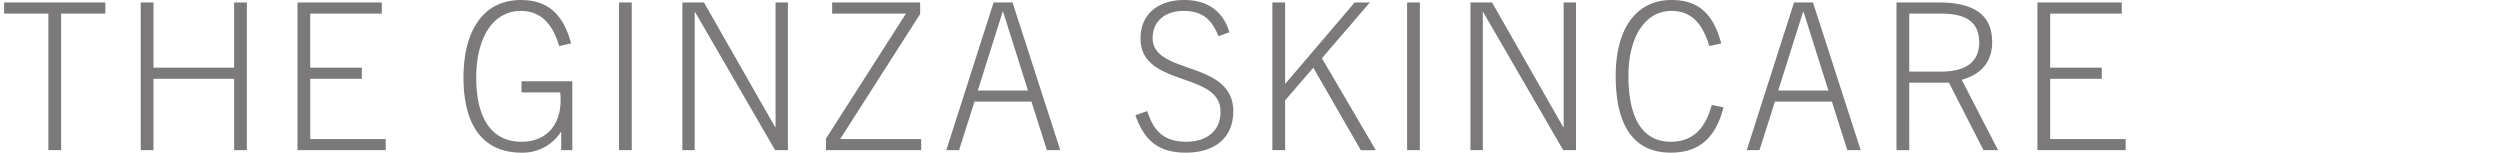
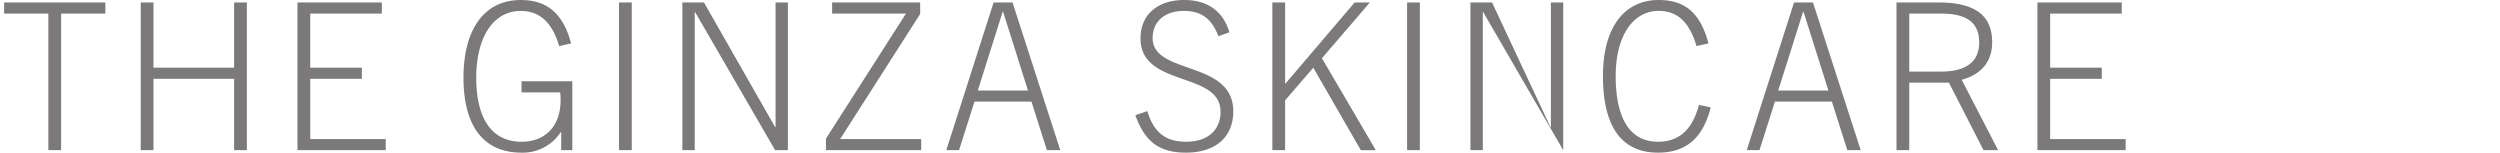
<svg xmlns="http://www.w3.org/2000/svg" width="606" height="37" viewBox="0 0 606 37">
  <g id="atg_tgsc_ttl_01" transform="translate(-110 -2039)">
-     <path id="atg_tgsc_ttl_01-2" data-name="atg_tgsc_ttl_01" d="M15.263-.1V-33.209H25.984V-35.9H1.45v2.693H12.171V-.1Zm45.028,0V-35.9H57.2v15.807H37.652V-35.9H34.561V-.1h3.092V-17.4H57.2V-.1ZM93.95-.1V-2.791h-18.3V-17.4H88.166v-2.693H75.649V-33.209H93V-35.9H72.558V-.1Zm45.228,0V-16.8H126.861v2.693h9.375a13.4,13.4,0,0,1,.1,1.895c0,6.333-3.74,10.073-9.474,10.073-7.131,0-10.97-5.535-10.97-15.508,0-10.023,4.239-16.206,10.821-16.206,4.388,0,7.58,2.643,9.275,8.527l2.892-.648c-1.995-7.58-6.133-10.522-12.167-10.522-9.125,0-13.912,7.43-13.912,18.8C112.8-6.082,117.536.5,126.861.5a10.975,10.975,0,0,0,9.524-4.987h.1V-.1Zm14.411,0V-35.9H150.5V-.1Zm37.848,0V-35.9h-2.992V-5.683h-.1L171.092-35.9h-5.236V-.1h2.992v-33.46h.1L188.345-.1Zm32.313,0V-2.791H204.1l19.4-30.318V-35.9H202.158v2.693h17.9l-19.4,30.318V-.1Zm33.709,0L245.889-35.9H241.3L229.833-.1h3.092l3.74-11.768h13.813L254.217-.1ZM243.5-33.658h.1l6.034,19.1H237.462Zm54.952,4.987c-1.4-4.787-4.937-7.829-10.97-7.829-6.133,0-10.571,3.291-10.571,9.325,0,11.918,19.4,7.879,19.4,17.752,0,4.737-3.441,7.28-8.278,7.28-5.236,0-7.929-2.394-9.474-7.43l-2.892,1C277.853-2.392,281.244.5,287.926.5c6.732,0,11.469-3.391,11.469-10.023,0-12.466-19.547-8.726-19.547-17.752,0-4.089,3.042-6.582,7.53-6.582,4.388,0,6.782,1.945,8.427,6.133ZM333.951-.1l-13.065-22.29L332.505-35.9h-3.69L312.061-16.255h-.1V-35.9h-3.092V-.1h3.092V-12.166l6.832-7.929,11.519,20Zm10.671,0V-35.9h-3.092V-.1Zm37.848,0V-35.9h-2.992V-5.683h-.1L362.125-35.9h-5.236V-.1h2.992v-33.46h.1L379.379-.1Zm32.911-10.97c-1.646,6.084-4.887,8.926-9.923,8.926-6.931,0-10.272-5.784-10.272-15.957,0-9.524,4.089-15.757,10.422-15.757,4.488,0,7.43,2.643,9.175,8.527l2.892-.648c-1.995-7.58-5.884-10.522-12.067-10.522-8.427,0-13.513,6.782-13.513,18.4,0,11.469,3.939,18.6,13.364,18.6,6.383,0,10.771-3.092,12.766-10.97ZM451.484-.1,439.915-35.9h-4.588L423.858-.1h3.092l3.74-11.768H444.5L448.242-.1ZM437.521-33.658h.1l6.034,19.1H431.488ZM484.794-.1l-8.826-17.054c4.488-1.247,7.38-4.139,7.38-9.125,0-6.283-3.889-9.624-13.015-9.624H460.16V-.1h3.092V-16.454h9.624L481.253-.1ZM463.252-19.147V-33.209h7.53c4.388,0,9.425.848,9.425,6.981,0,6.433-5.934,7.081-9.325,7.081ZM515.71-.1V-2.791h-18.3V-17.4h12.516v-2.693H497.41V-33.209h17.353V-35.9H494.318V-.1Z" transform="translate(109.55 2075.5)" fill="#7b7979" />
-     <rect id="長方形_2695" data-name="長方形 2695" width="606" height="37" transform="translate(110 2039)" fill="none" opacity="0.225" />
+     <path id="atg_tgsc_ttl_01-2" data-name="atg_tgsc_ttl_01" d="M15.263-.1V-33.209H25.984V-35.9H1.45v2.693H12.171V-.1Zm45.028,0V-35.9H57.2v15.807H37.652V-35.9H34.561V-.1h3.092V-17.4H57.2V-.1ZM93.95-.1V-2.791h-18.3V-17.4H88.166v-2.693H75.649V-33.209H93V-35.9H72.558V-.1Zm45.228,0V-16.8H126.861v2.693h9.375a13.4,13.4,0,0,1,.1,1.895c0,6.333-3.74,10.073-9.474,10.073-7.131,0-10.97-5.535-10.97-15.508,0-10.023,4.239-16.206,10.821-16.206,4.388,0,7.58,2.643,9.275,8.527l2.892-.648c-1.995-7.58-6.133-10.522-12.167-10.522-9.125,0-13.912,7.43-13.912,18.8C112.8-6.082,117.536.5,126.861.5a10.975,10.975,0,0,0,9.524-4.987h.1V-.1Zm14.411,0V-35.9H150.5V-.1Zm37.848,0V-35.9h-2.992V-5.683h-.1L171.092-35.9h-5.236V-.1h2.992v-33.46h.1L188.345-.1Zm32.313,0V-2.791H204.1l19.4-30.318V-35.9H202.158v2.693h17.9l-19.4,30.318V-.1Zm33.709,0L245.889-35.9H241.3L229.833-.1h3.092l3.74-11.768h13.813L254.217-.1ZM243.5-33.658h.1l6.034,19.1H237.462Zm54.952,4.987c-1.4-4.787-4.937-7.829-10.97-7.829-6.133,0-10.571,3.291-10.571,9.325,0,11.918,19.4,7.879,19.4,17.752,0,4.737-3.441,7.28-8.278,7.28-5.236,0-7.929-2.394-9.474-7.43l-2.892,1C277.853-2.392,281.244.5,287.926.5c6.732,0,11.469-3.391,11.469-10.023,0-12.466-19.547-8.726-19.547-17.752,0-4.089,3.042-6.582,7.53-6.582,4.388,0,6.782,1.945,8.427,6.133ZM333.951-.1l-13.065-22.29L332.505-35.9h-3.69L312.061-16.255h-.1V-35.9h-3.092V-.1h3.092V-12.166l6.832-7.929,11.519,20Zm10.671,0V-35.9h-3.092V-.1m37.848,0V-35.9h-2.992V-5.683h-.1L362.125-35.9h-5.236V-.1h2.992v-33.46h.1L379.379-.1Zm32.911-10.97c-1.646,6.084-4.887,8.926-9.923,8.926-6.931,0-10.272-5.784-10.272-15.957,0-9.524,4.089-15.757,10.422-15.757,4.488,0,7.43,2.643,9.175,8.527l2.892-.648c-1.995-7.58-5.884-10.522-12.067-10.522-8.427,0-13.513,6.782-13.513,18.4,0,11.469,3.939,18.6,13.364,18.6,6.383,0,10.771-3.092,12.766-10.97ZM451.484-.1,439.915-35.9h-4.588L423.858-.1h3.092l3.74-11.768H444.5L448.242-.1ZM437.521-33.658h.1l6.034,19.1H431.488ZM484.794-.1l-8.826-17.054c4.488-1.247,7.38-4.139,7.38-9.125,0-6.283-3.889-9.624-13.015-9.624H460.16V-.1h3.092V-16.454h9.624L481.253-.1ZM463.252-19.147V-33.209h7.53c4.388,0,9.425.848,9.425,6.981,0,6.433-5.934,7.081-9.325,7.081ZM515.71-.1V-2.791h-18.3V-17.4h12.516v-2.693H497.41V-33.209h17.353V-35.9H494.318V-.1Z" transform="translate(109.55 2075.5)" fill="#7b7979" />
  </g>
</svg>